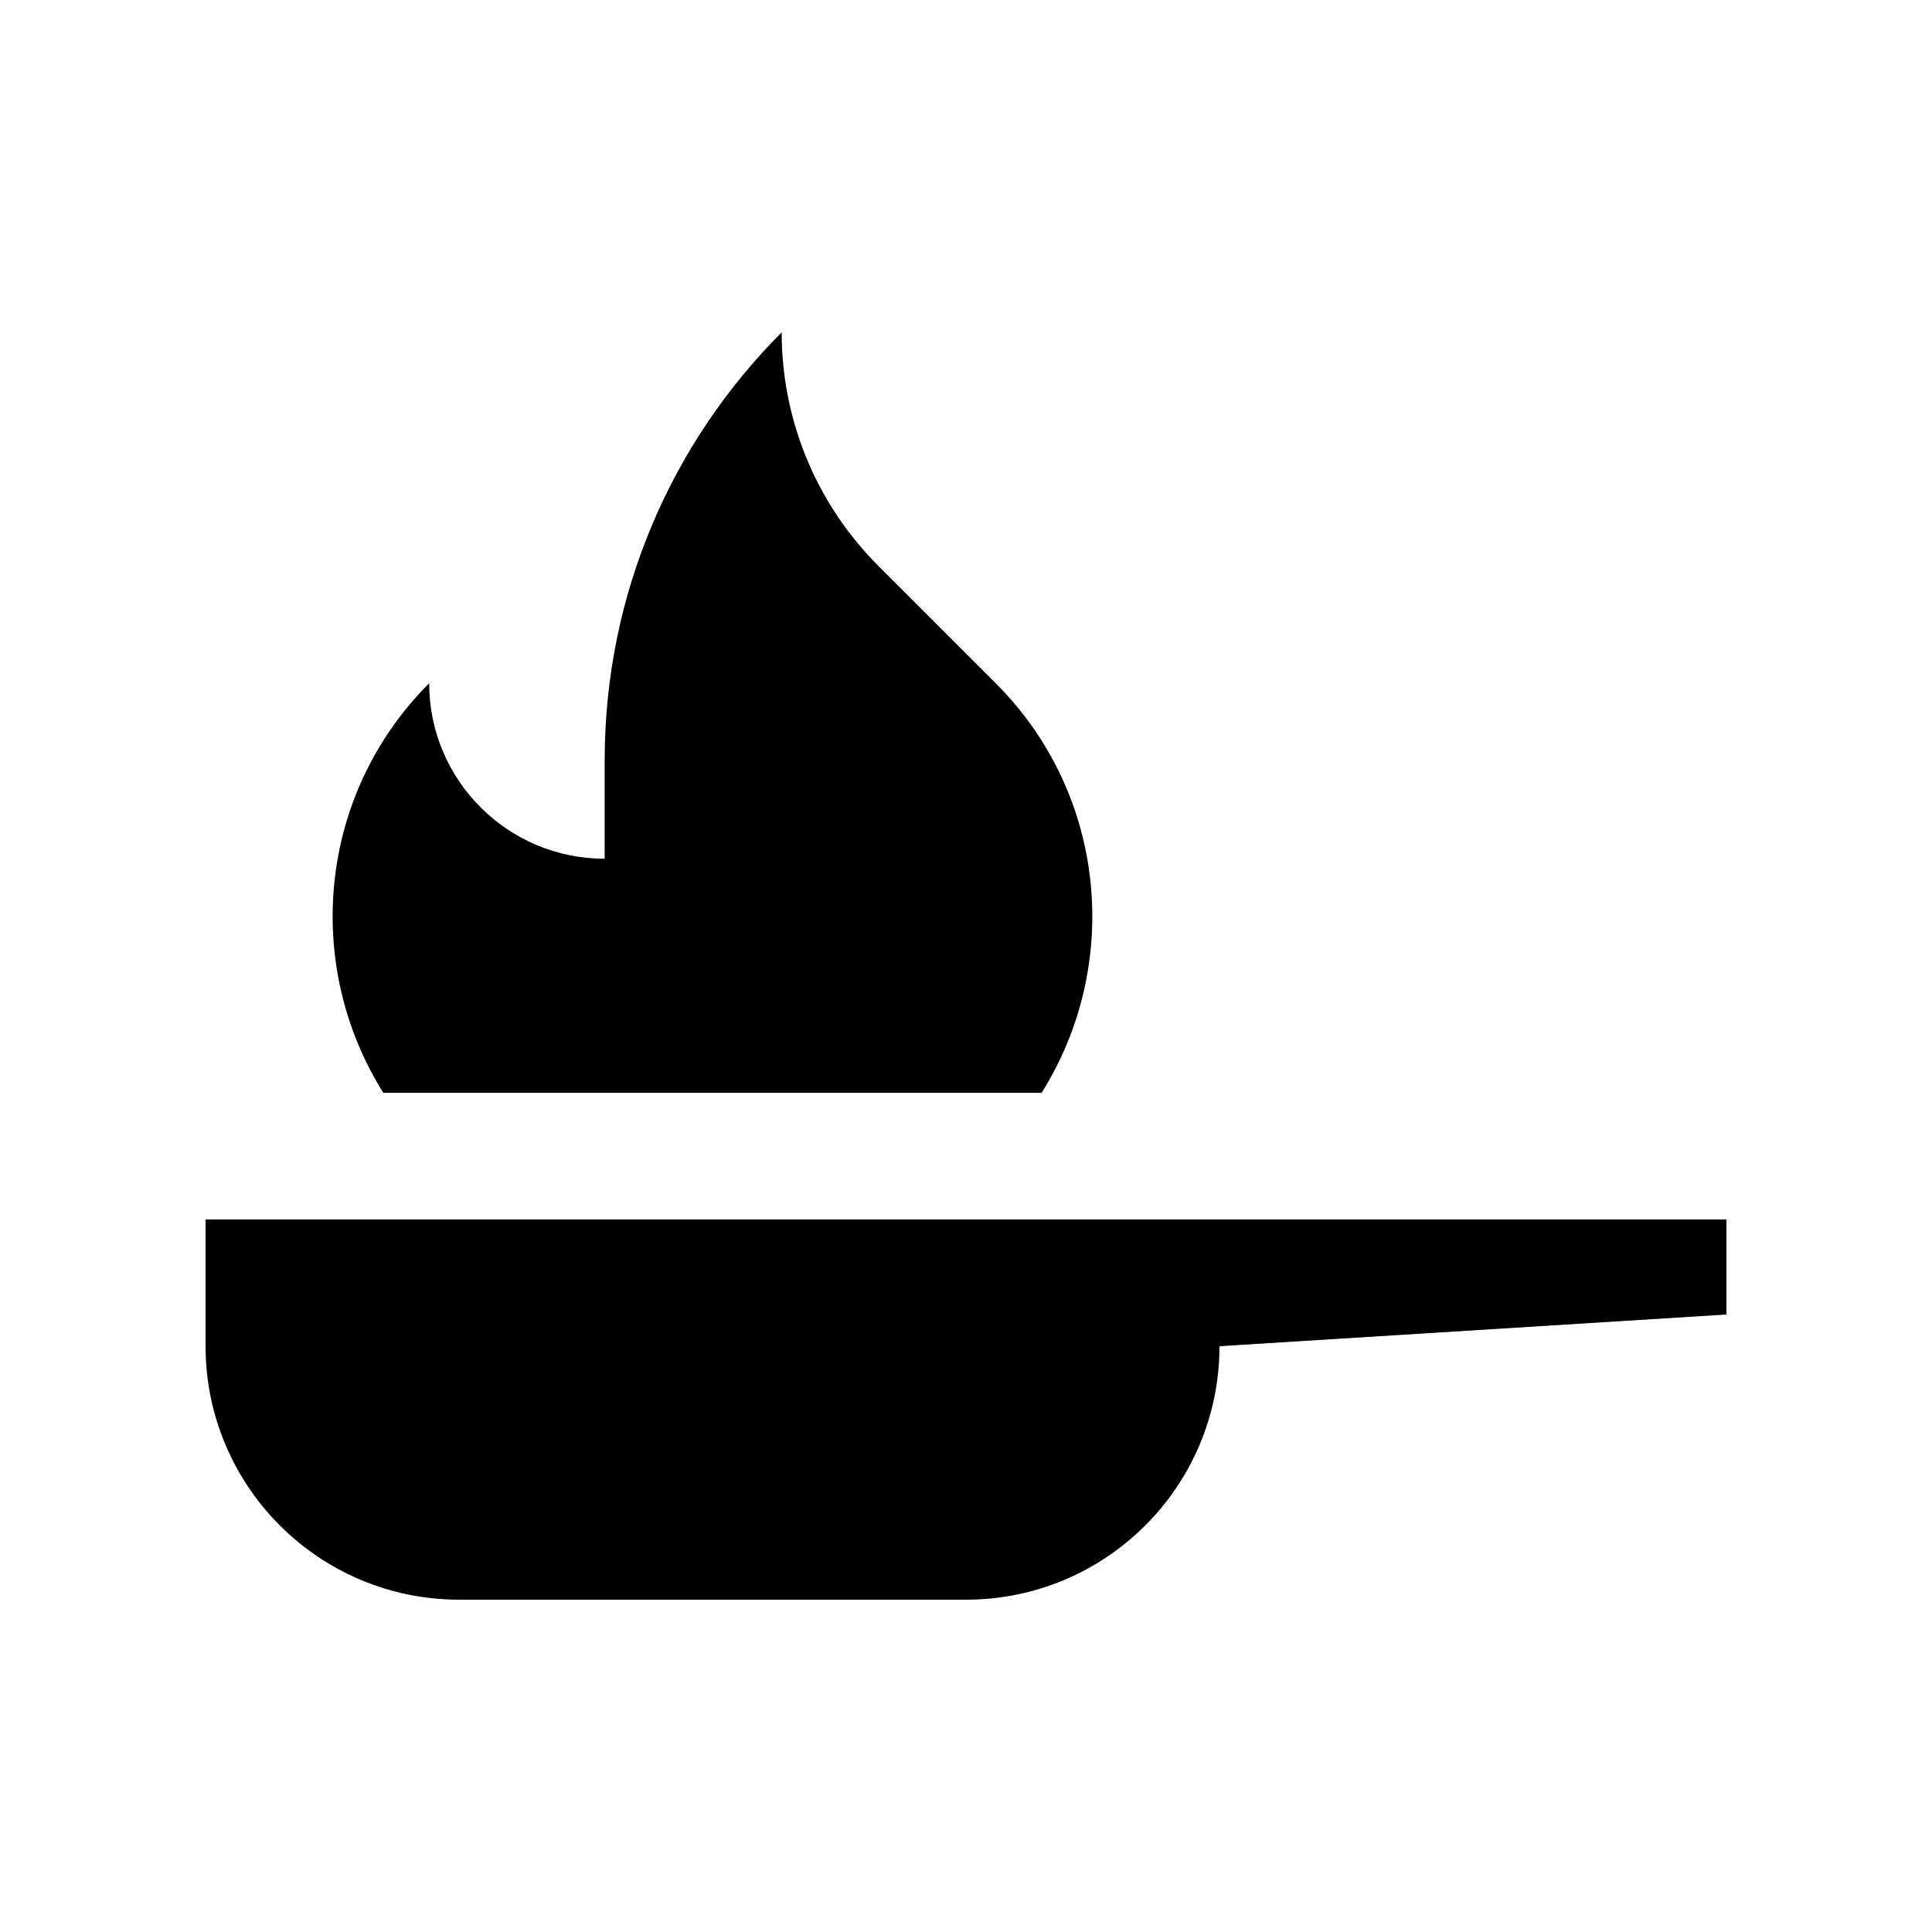
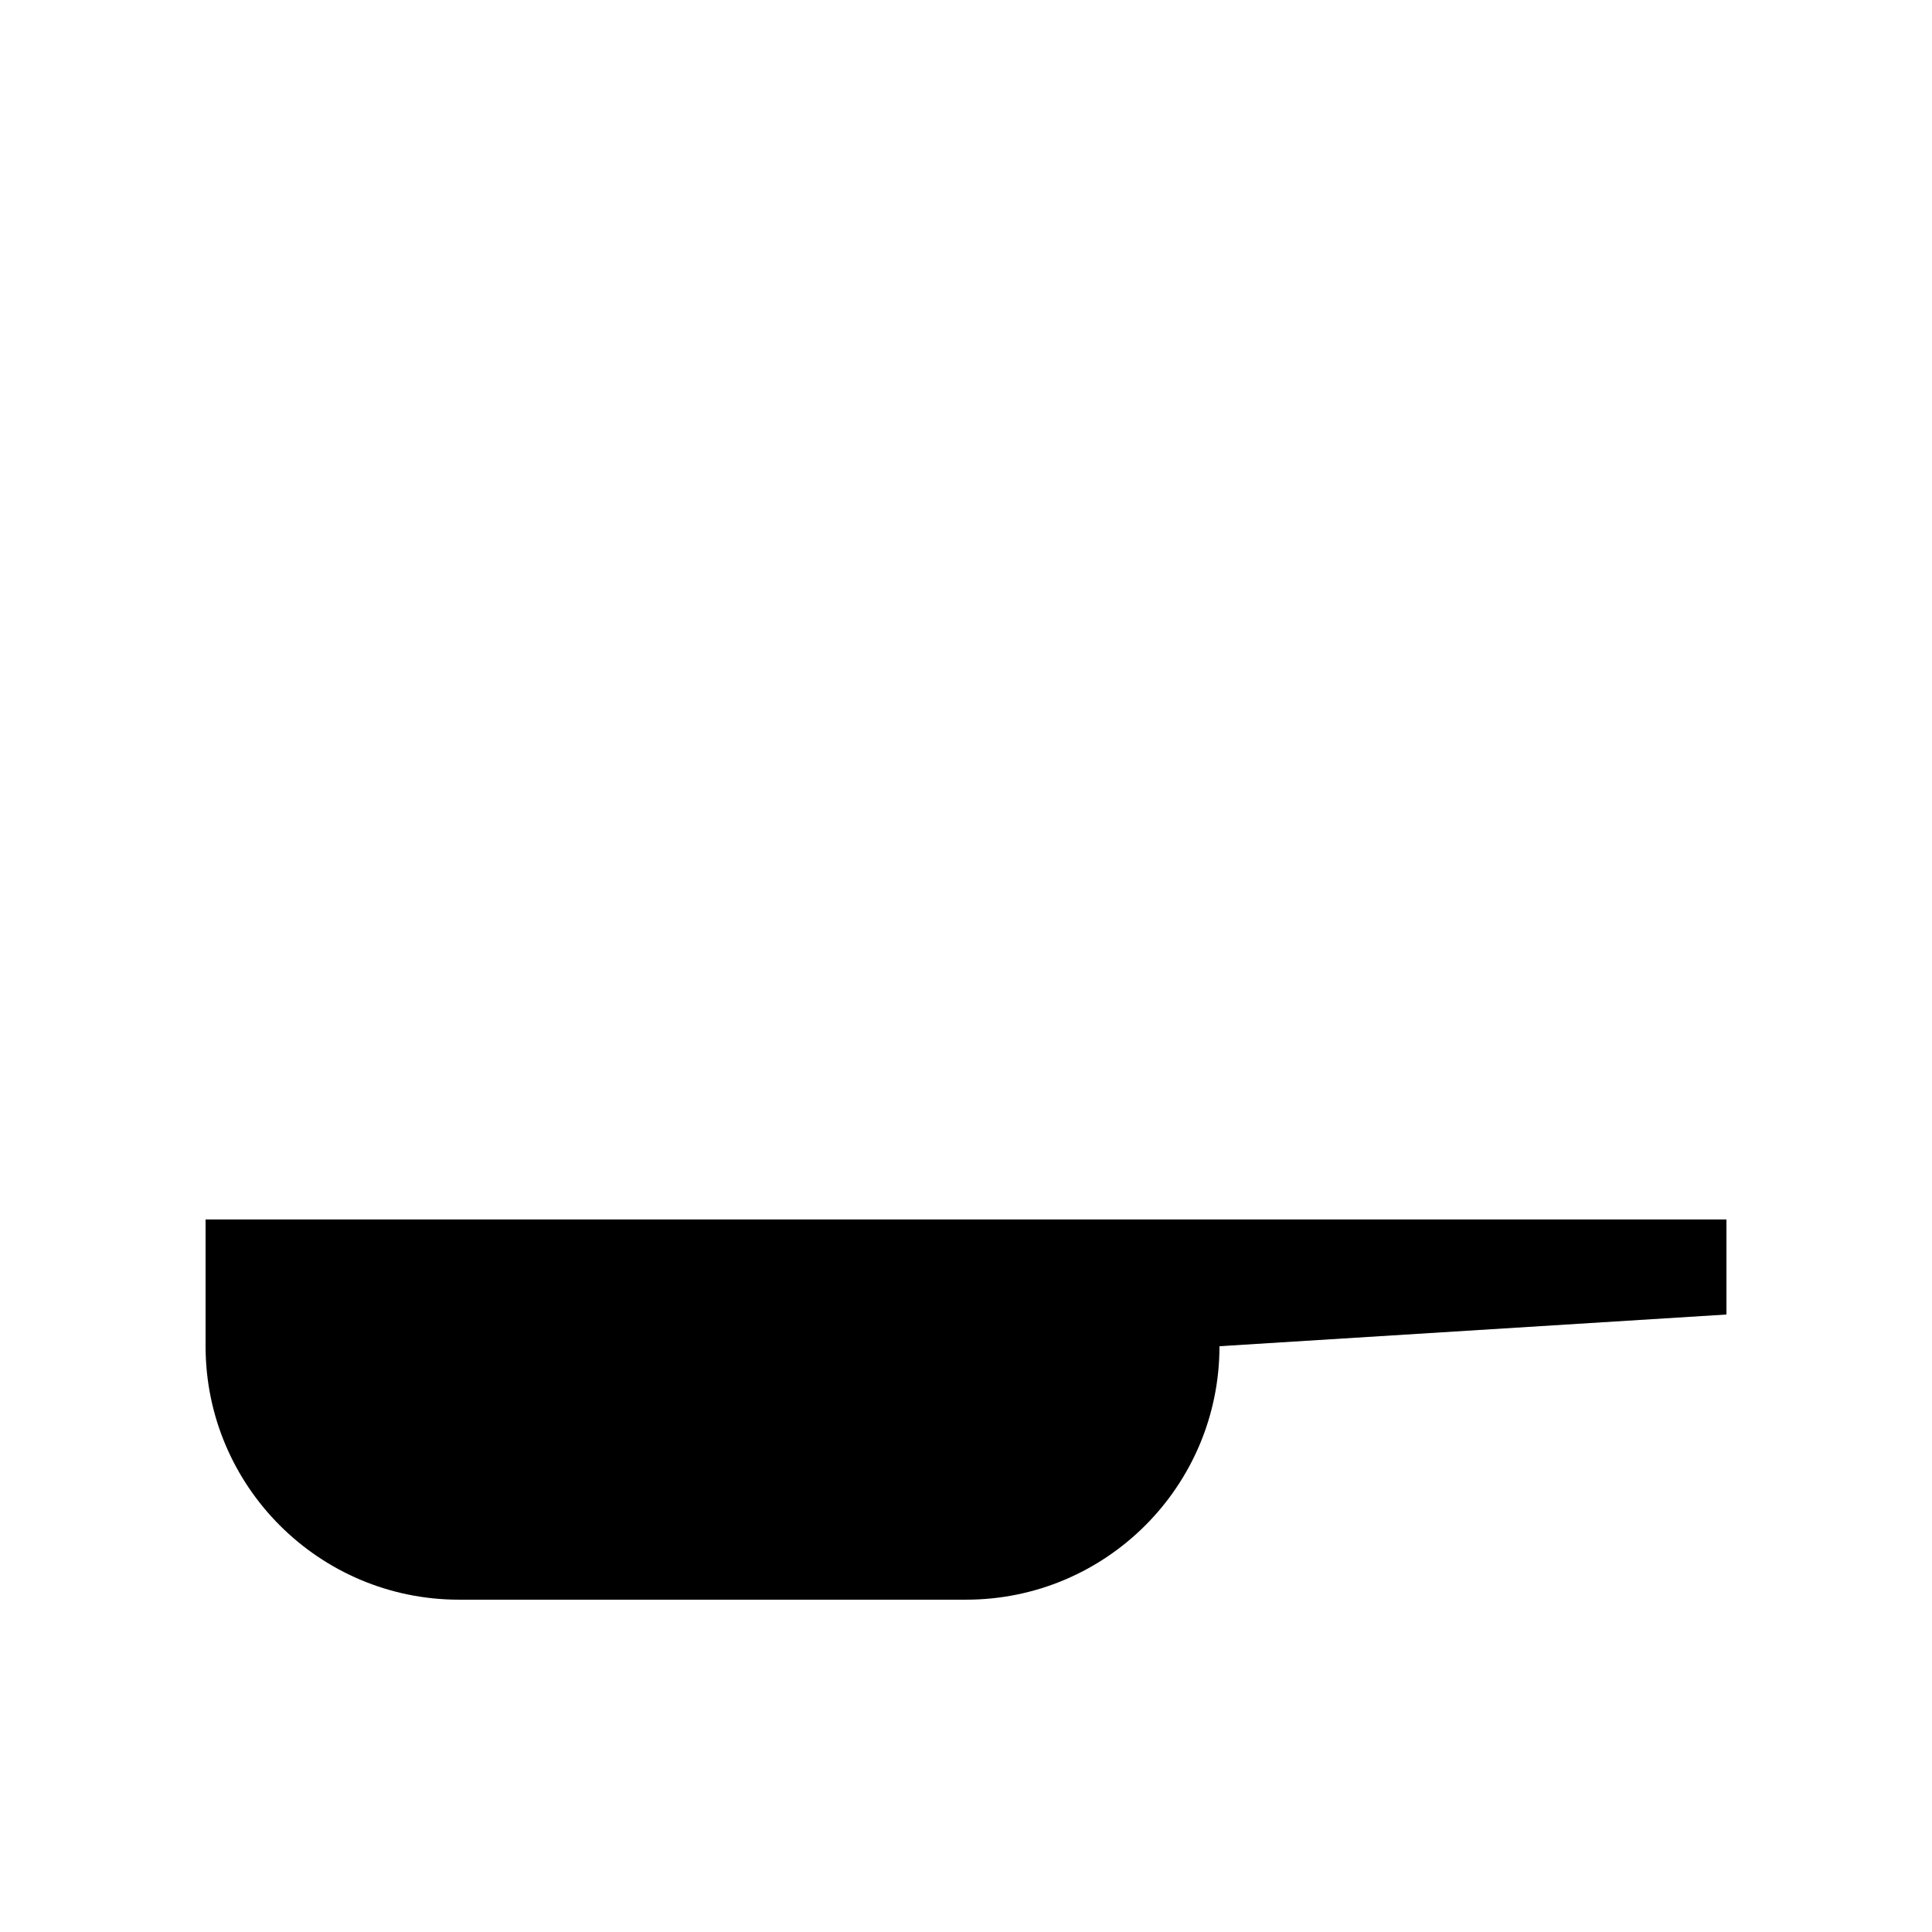
<svg xmlns="http://www.w3.org/2000/svg" fill="#000000" width="800px" height="800px" version="1.1" viewBox="144 144 512 512">
  <g>
-     <path d="m420.05 433.59c21.254-33.852 17.32-79.047-12.152-108.5l-31.031-31.023c-17.121-17.121-25.715-39.559-25.715-61.992-28.996 29.031-46.906 69.145-46.906 113.42v26.078c-25.684 0-46.508-20.828-46.508-46.508-29.473 29.488-33.43 74.648-12.152 108.54h174.46z" />
-     <path d="m198.48 467.17v33.59c0 37.059 30.062 67.172 67.172 67.172h134.35c37.082 0 67.172-30.043 67.172-67.172l134.35-8.398v-25.191z" />
+     <path d="m198.48 467.17v33.59c0 37.059 30.062 67.172 67.172 67.172h134.35c37.082 0 67.172-30.043 67.172-67.172l134.35-8.398v-25.191" />
  </g>
</svg>